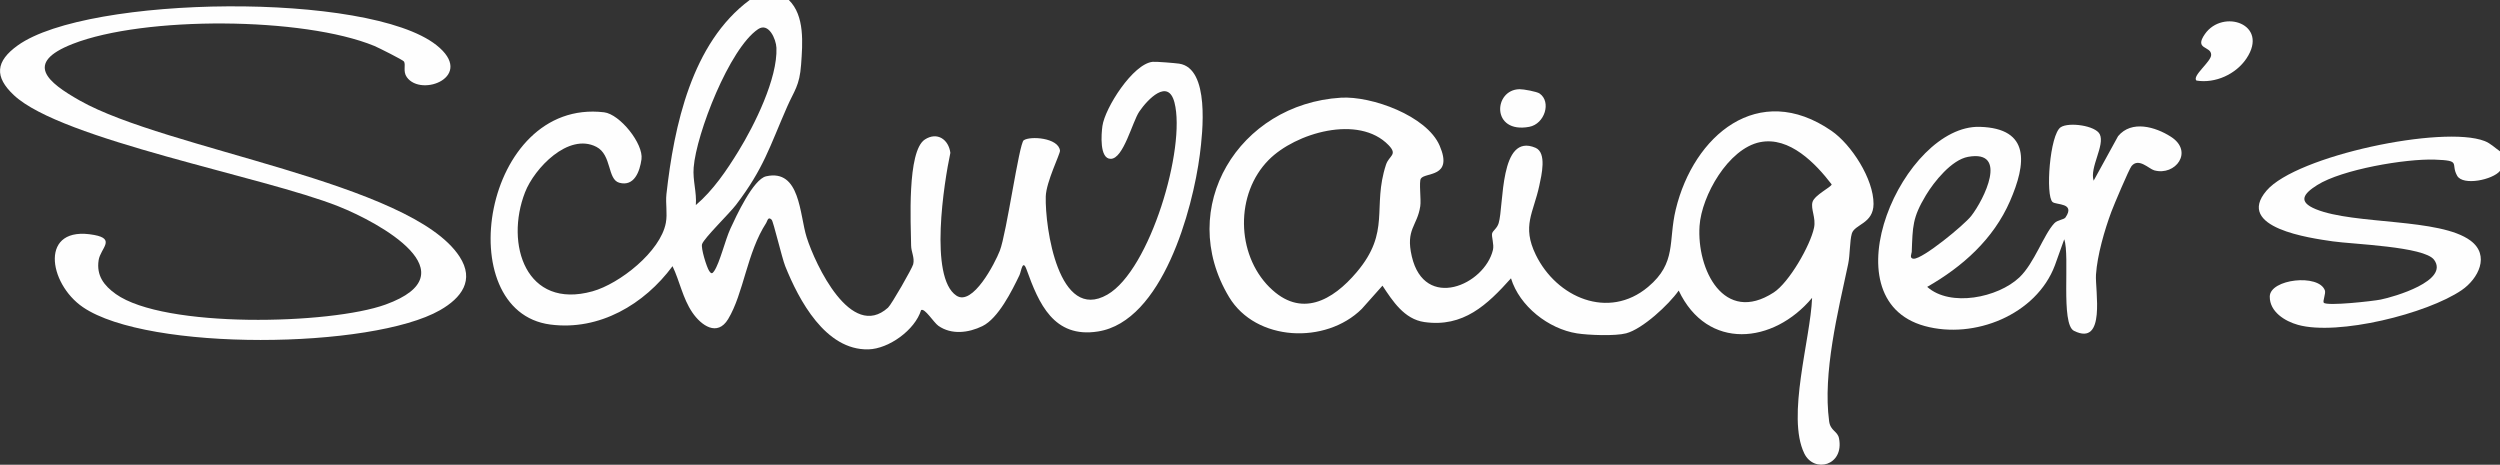
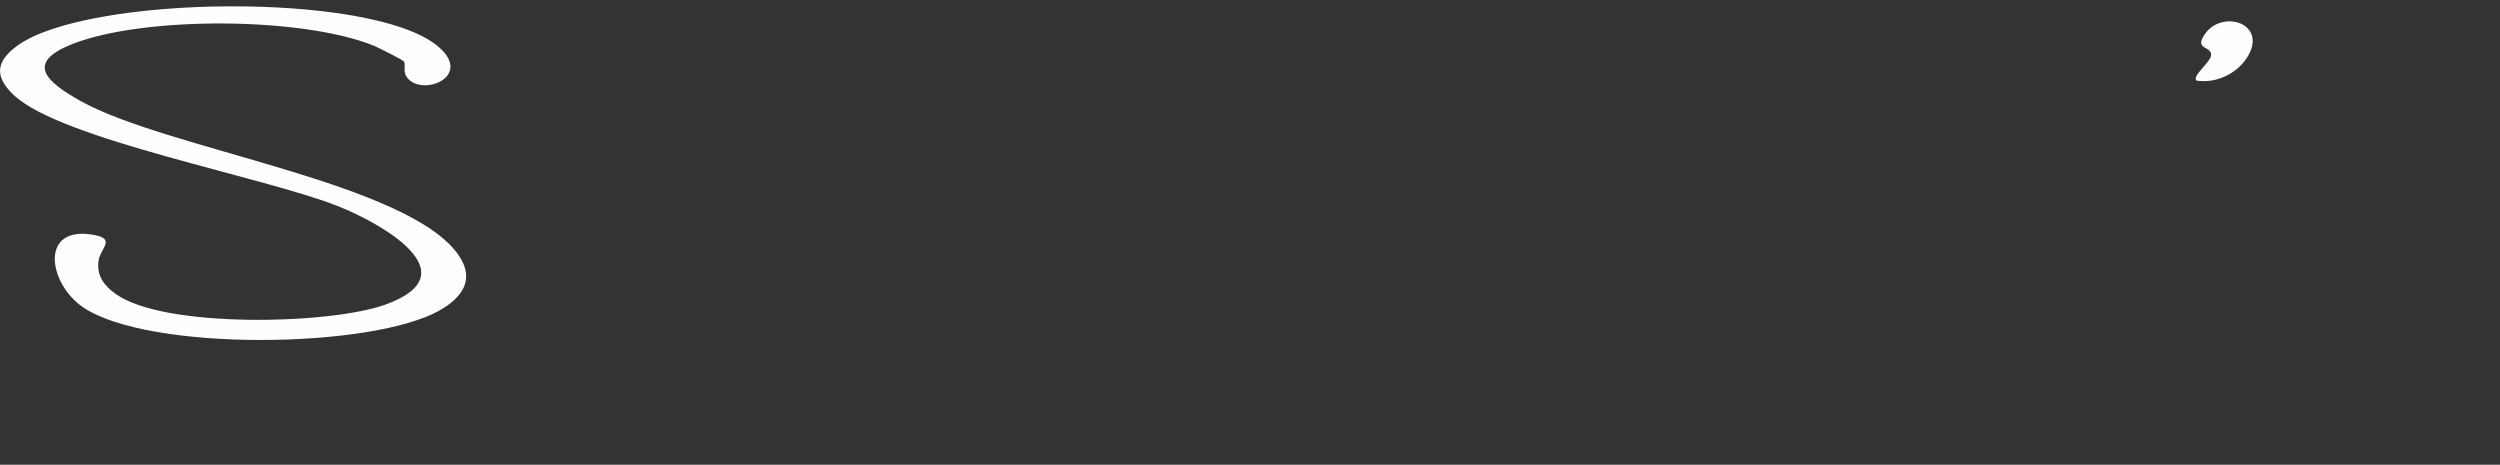
<svg xmlns="http://www.w3.org/2000/svg" id="Ebene_1" data-name="Ebene 1" viewBox="0 0 1020.24 189.65">
  <rect x="0" y="0" width="1020.24" height="189.65" fill="#333333" stroke="none" />
  <defs>
    <style>      .cls-1 {        fill: #fefefe;      }    </style>
  </defs>
-   <path class="cls-1" d="M321.92,0c6.58,6.4,5.62,17.76,5,26.41s-2.81,10.58-5.72,17.22c-7.14,16.29-9.5,25.09-20.85,39.98-2.69,3.53-12.91,13.43-13.83,15.99-.57,1.61,1.85,9.43,2.91,11.01.78,1.17,1.25,1.17,2.03,0,2.33-3.49,4.47-12.64,6.62-17.31,2.31-5.03,9.31-20.17,14.56-21.35,13.99-3.14,13.62,15.67,16.56,24.91,3.54,11.12,18.11,42.24,33.19,28.7,1.41-1.26,9.89-16.08,10.28-17.71.66-2.71-.82-5.01-.85-7.66-.09-8.65-1.77-38.52,5.64-43.28,5.04-3.24,9.68.03,10.38,5.47-2.55,11.9-8.76,50.79,2.45,58.26,6.67,4.45,15.79-13.32,17.73-18.32,2.77-7.14,7.86-43.75,9.75-45.07,2.59-1.82,14.17-1.08,14.81,4.22.15,1.22-5.65,12.74-5.81,18.72-.34,12.65,5.23,51.52,25.17,40.03,17.38-10.01,32.12-59.89,27.36-78.38-2.59-10.05-10.95-1.31-14.35,3.68-2.85,4.18-6.45,19.26-11.65,19.3-4.68.04-3.85-10.23-3.41-13.39,1.04-7.41,12.49-25.41,20.52-26.2,1.37-.13,9.11.5,10.81.75,12.6,1.91,9.58,28.25,8.42,37.18-2.9,22.31-15.22,67.98-41.57,72.12-18.08,2.84-24.14-11.44-29.13-25.28-1.63-4.51-2.18.81-2.89,2.28-3.07,6.38-8.64,17.64-15.13,20.81-5.69,2.78-12.65,3.62-17.98-.13-1.89-1.33-5.59-7.41-7.05-6.4-2.46,8.1-13.17,15.81-21.5,16.02-17.51.43-28.39-20.11-33.95-33.97-1.31-3.27-4.83-18.21-5.52-18.92-1.51-1.54-1.74.53-2.23,1.29-7.88,12.11-9.2,28.77-15.55,39.26-4.41,7.27-10.99,2.6-14.62-2.75-3.92-5.79-5.1-12.68-8.06-18.86-11.51,15.57-29.85,26.43-49.86,23.82-41.27-5.38-27.62-92.44,21.92-86.62,6.42.75,16.15,12.82,15.27,19.19-.69,4.95-2.95,11.25-9.07,9.56-4.92-1.36-2.99-11.38-9.35-14.65-11.4-5.87-25.28,8.74-29.1,18.55-8.26,21.2.38,47.97,27.53,40.41,11.05-3.08,27.76-16.2,29.93-27.94.72-3.87-.18-7.9.24-11.71,3.11-27.82,10.29-61.71,33.96-79.22h15.98ZM283.97,83.69c7.06-5.99,12.58-14.17,17.39-22,6.52-10.61,16.02-29.67,15.5-42.19-.15-3.53-3.17-10.49-7.47-7.61-11.7,7.83-25.23,42.67-26.31,56.47-.42,5.45,1.29,9.95.89,15.32Z" />
-   <path class="cls-1" d="M1020.24,61.77v7.97c-2.91,3.63-15.11,6.19-17.48,1.99-2.85-5.05,1.96-6.21-9.16-6.59-11.95-.41-37.84,4-47.97,10.39-5.62,3.54-8.01,6.8-.5,9.86,15.71,6.39,50.59,3.52,63.08,12.81,8.09,6.02,3.18,15.56-3.6,20.2-14.12,9.65-50.55,18.7-66.82,14.17-5.33-1.48-11.58-5.33-11.51-11.56.09-7.16,20.01-9.39,22.5-2.49.45,1.26-1,4.46-.45,5.03,1.4,1.43,20.05-.66,23.18-1.29,5.54-1.11,28.09-7.66,21.84-16.23-3.99-5.47-33.38-6.36-41.39-7.54-9.12-1.33-39.99-5.49-27.01-20.68,12.21-14.29,72.08-26.83,89.02-20.25,2.45.95,4.18,2.77,6.28,4.2Z" />
-   <path class="cls-1" d="M579.84,72.9c-.82,1.33.17,8.55-.23,11.23-1.23,8.21-6.07,9.33-3.46,20.52,5.22,22.35,29.73,11.64,33.12-2.69.52-2.2-.66-5.4-.35-6.69.28-1.15,2.01-2.02,2.67-4.18,2.19-7.18.29-37.05,15.02-30.79,4.73,2.01,2.48,11.2,1.57,15.47-2.38,11.17-7.2,16.36-1.43,28.22,8.48,17.42,29.66,26.68,45.84,13.09,11.75-9.87,8.13-18.56,11.28-31.6,7.26-30.11,33.66-52.69,63.55-32.09,8.17,5.63,17.19,19.69,17.16,29.81-.02,8.16-7.76,8.26-8.87,12.15-.87,3.05-.69,8.67-1.5,12.46-4.12,19.34-10.4,44.39-7.75,64.11.53,3.98,3.44,3.97,4.03,6.95,2.2,11.18-10.2,14.38-14.18,6.16-7.3-15.11,2.56-46.69,3.2-63.48-15.77,18.87-42.76,21.68-54.44-2.97-4.03,5.75-14.75,15.69-21.45,17.45-4.44,1.17-15.32.76-20.06.02-11.62-1.83-23.44-11.07-26.93-22.47-9.69,10.83-19.47,20.13-35.37,17.85-8.21-1.18-12.93-8.58-17.08-14.85l-8.45,9.49c-14.69,14.54-43.2,13.35-54.15-4.84-21.94-36.48,3.99-78.82,45.64-81.36,12.47-.76,35.02,7.36,40.29,19.57,5.71,13.21-6,10.75-7.67,13.46ZM518.08,117.22c12.8,12.8,25.8,5.43,35.58-6.15,14.07-16.64,6.22-26.32,11.96-43.86,1.24-3.78,4.9-3.98,1.08-7.95-12.18-12.67-38.06-5.02-48.97,6.02-13.65,13.81-13.31,38.3.34,51.95ZM718.27,58.01c-12.95,2.63-23.85,21.84-24.69,34.17-1.21,17.76,9.92,40.37,30.25,27.19,6.29-4.08,14.96-19.17,16.47-26.43.85-4.06-1.44-7.64-.62-10.5s7.82-6.18,7.81-7.2c-6.51-8.5-17.2-19.66-29.22-17.22Z" />
  <path class="cls-1" d="M164.87,25.11c-.33-.6-10.46-5.68-12.1-6.36-28.99-11.91-93.89-12.25-123.08-.84-19.99,7.82-10.29,15.66,2.84,23.11,35.36,20.04,135.17,33.41,154.97,63.64,6.37,9.73.74,16.96-7.91,21.91-27.76,15.9-119.08,16.96-145.73-1.2-14.24-9.7-17.94-33.67,4.59-29.48,8.92,1.66,2.53,5.52,1.8,10.28-.96,6.24,2.12,10.34,7,13.82,19.77,14.1,87.49,12.49,110.09,4.3,35.23-12.76-2.47-33.41-19.25-40.09C107.5,72.03,25.21,57.08,5.71,38.88c-8.1-7.56-7.57-13.85,1.59-20.39,28.62-20.42,143.08-21.95,170.79-.09,16.09,12.69-6.13,21.53-12.09,13.06-1.65-2.35-.31-4.9-1.13-6.36Z" />
-   <path class="cls-1" d="M854.41,73.73l9.97-18.16c5.51-6.65,15.23-3.81,21.52.21,9.49,6.06,1.88,16.14-6.78,13.73-2.16-.6-6.33-5.26-9.24-1.75-1,1.2-7.28,16.05-8.25,18.67-2.79,7.52-5.73,17.66-6.27,25.63-.42,6.24,4.21,29.5-8.97,22.96-5.53-2.74-1.59-30.67-3.99-37.37l-3.81,10.64c-7.57,20.17-32.91,30.32-53.15,24.75-40.28-11.09-8.53-82.2,22.53-81.28,20.8.62,18.91,15.13,12.31,30.3-6.77,15.55-19.38,26.78-33.8,35.01,9.46,8.4,28.89,4.38,37.59-3.84,6.14-5.8,9.92-17.47,14.29-22.12,1.34-1.42,3.92-1.42,4.58-2.4,4.08-6.03-3.77-4.98-5.29-6.26-2.96-2.5-1.17-27.65,3.35-30.55,3.36-2.15,14.18-.66,15.91,2.89,2.18,4.48-4.2,13.52-2.51,18.92ZM803.18,64c-6.72,1.2-13.91,10.16-17.23,15.69-5.52,9.2-5.37,12.65-5.78,23.16-.02.56-1.12,2.68.8,2.74,3.71.11,20.53-13.7,23.46-17.44,5.23-6.69,15.38-27.12-1.24-24.15Z" />
  <path class="cls-1" d="M896.36,32.88c-1.93-1.88,5.99-7.66,6.01-10.47.03-3.76-7.11-2-2.56-8.51,7.29-10.45,26.34-4.09,16.97,9.95-4.3,6.44-12.71,10.28-20.41,9.03Z" />
-   <path class="cls-1" d="M628.32,38.17c4.86,3.41,2.08,12.41-4.24,13.59-15.61,2.91-14.64-15.21-3.95-15.36,1.6-.02,7.05.97,8.2,1.77Z" />
</svg>